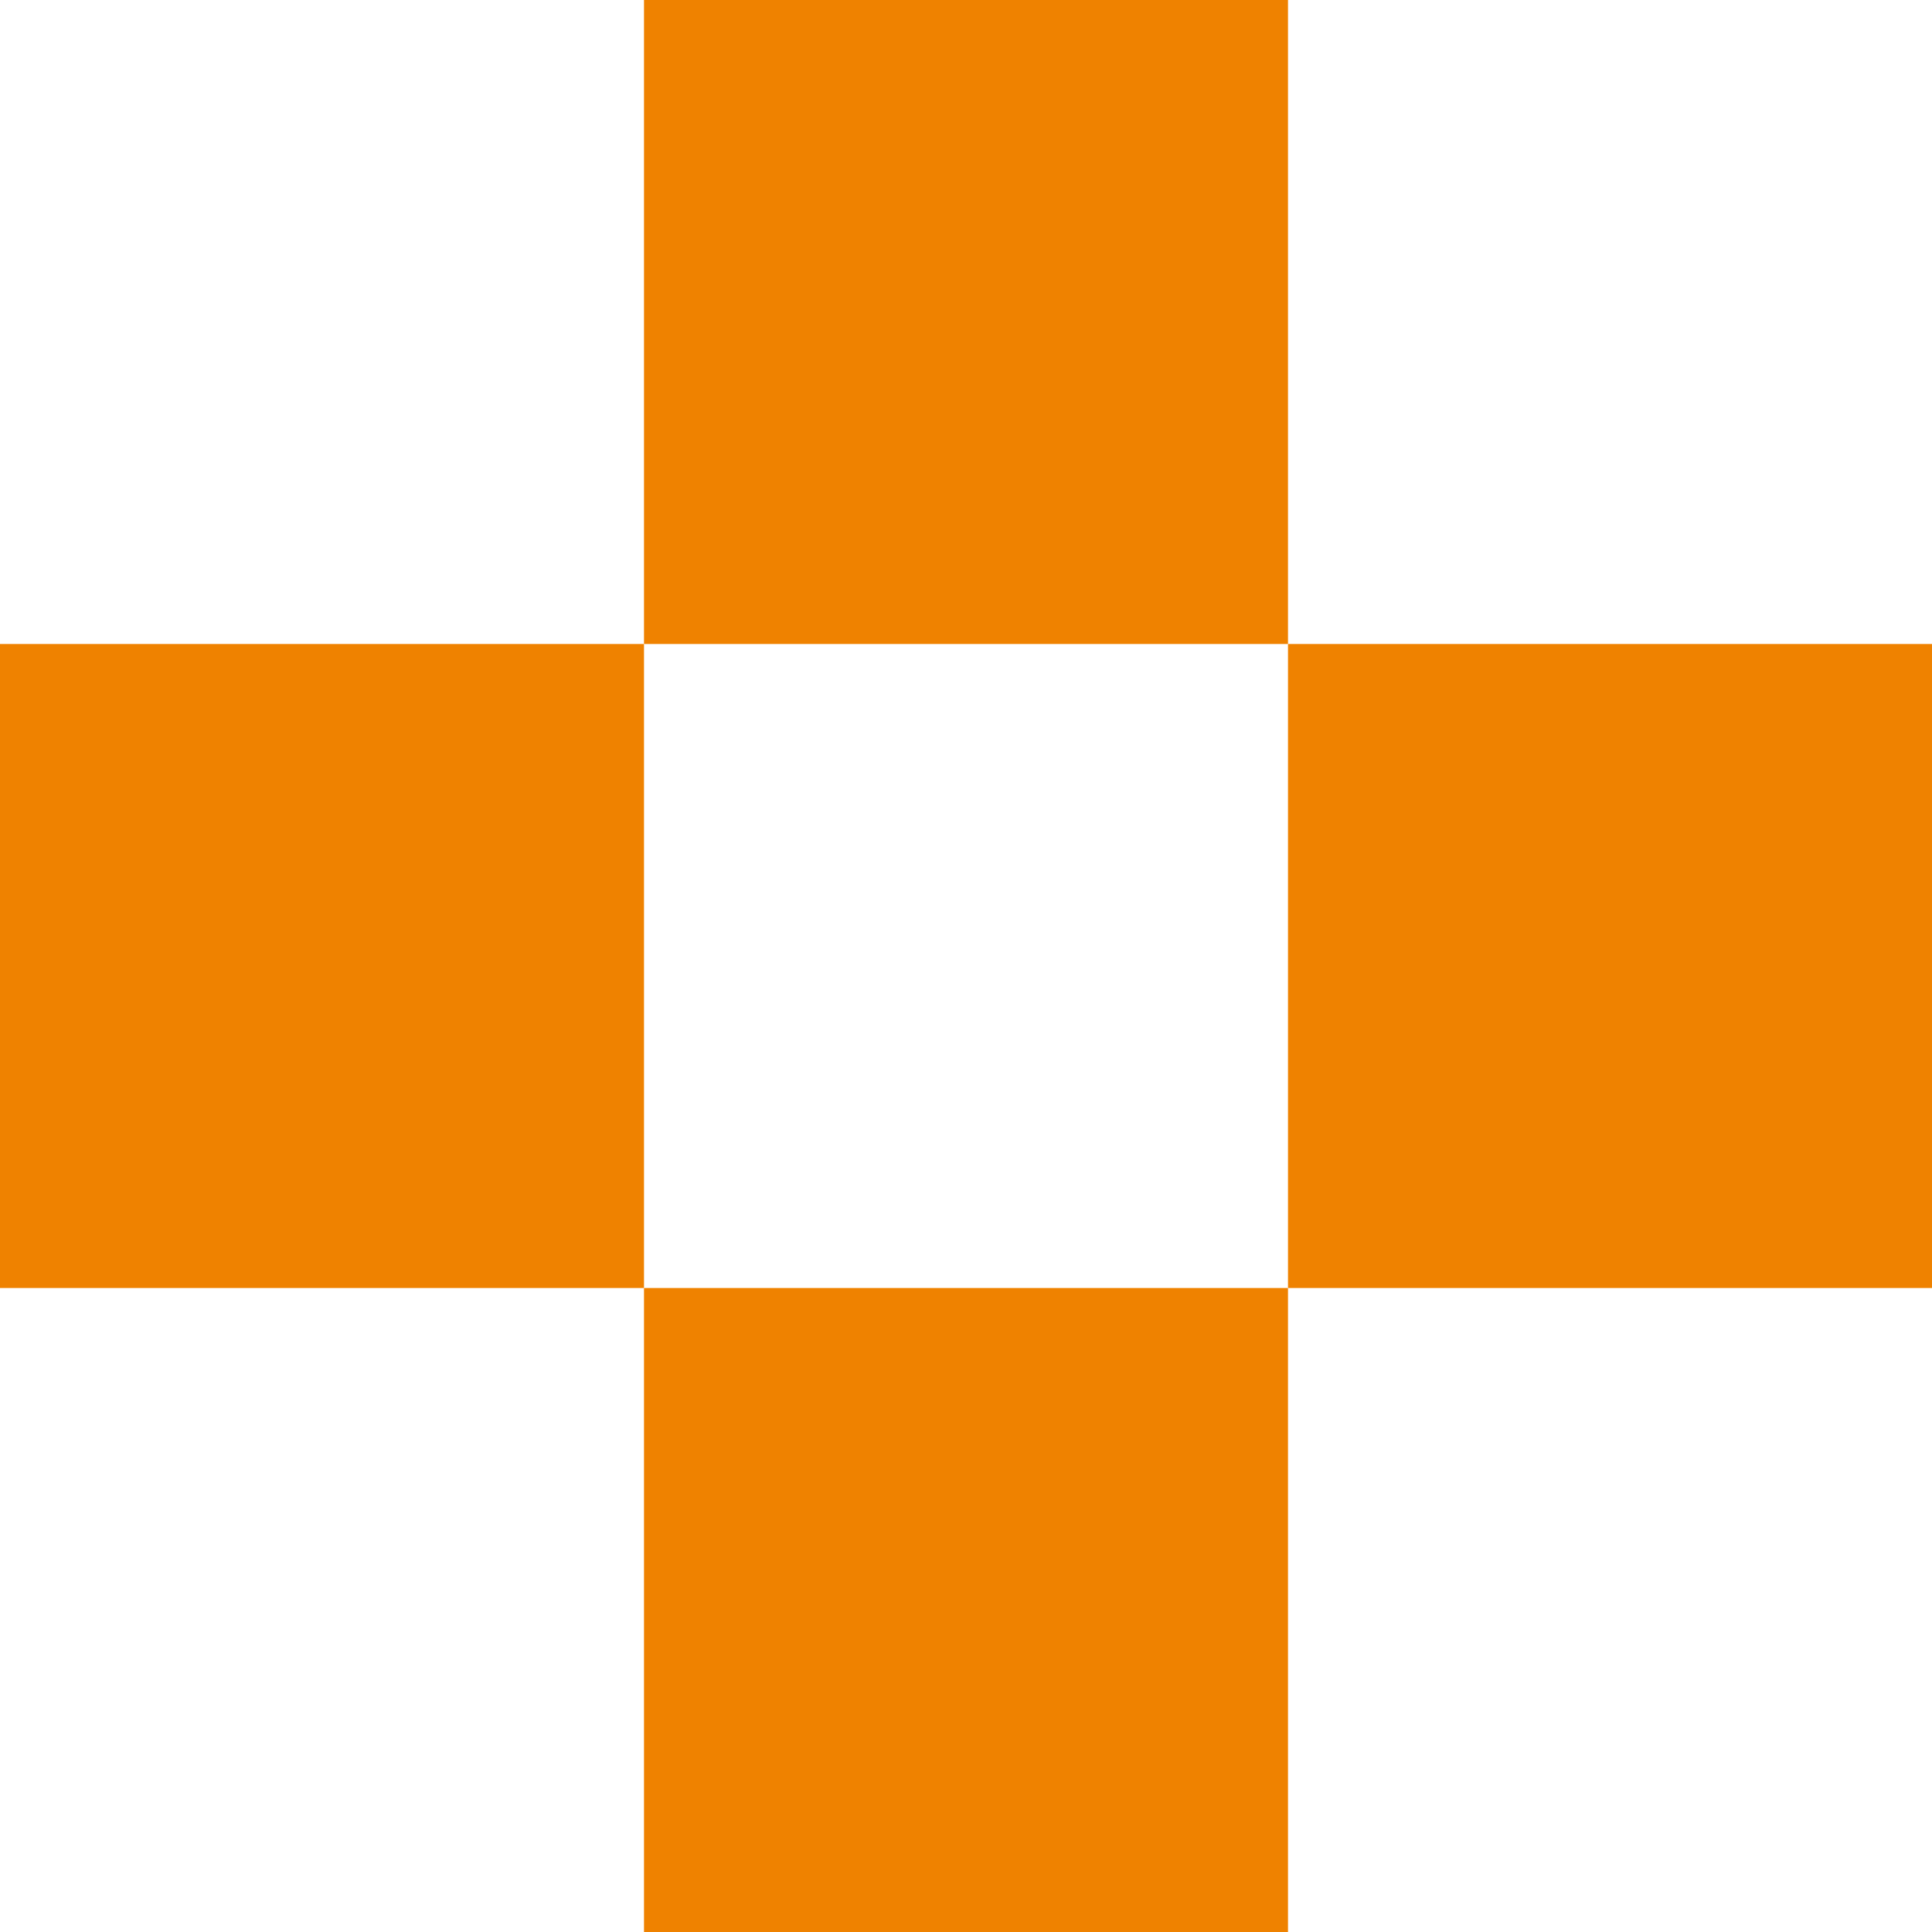
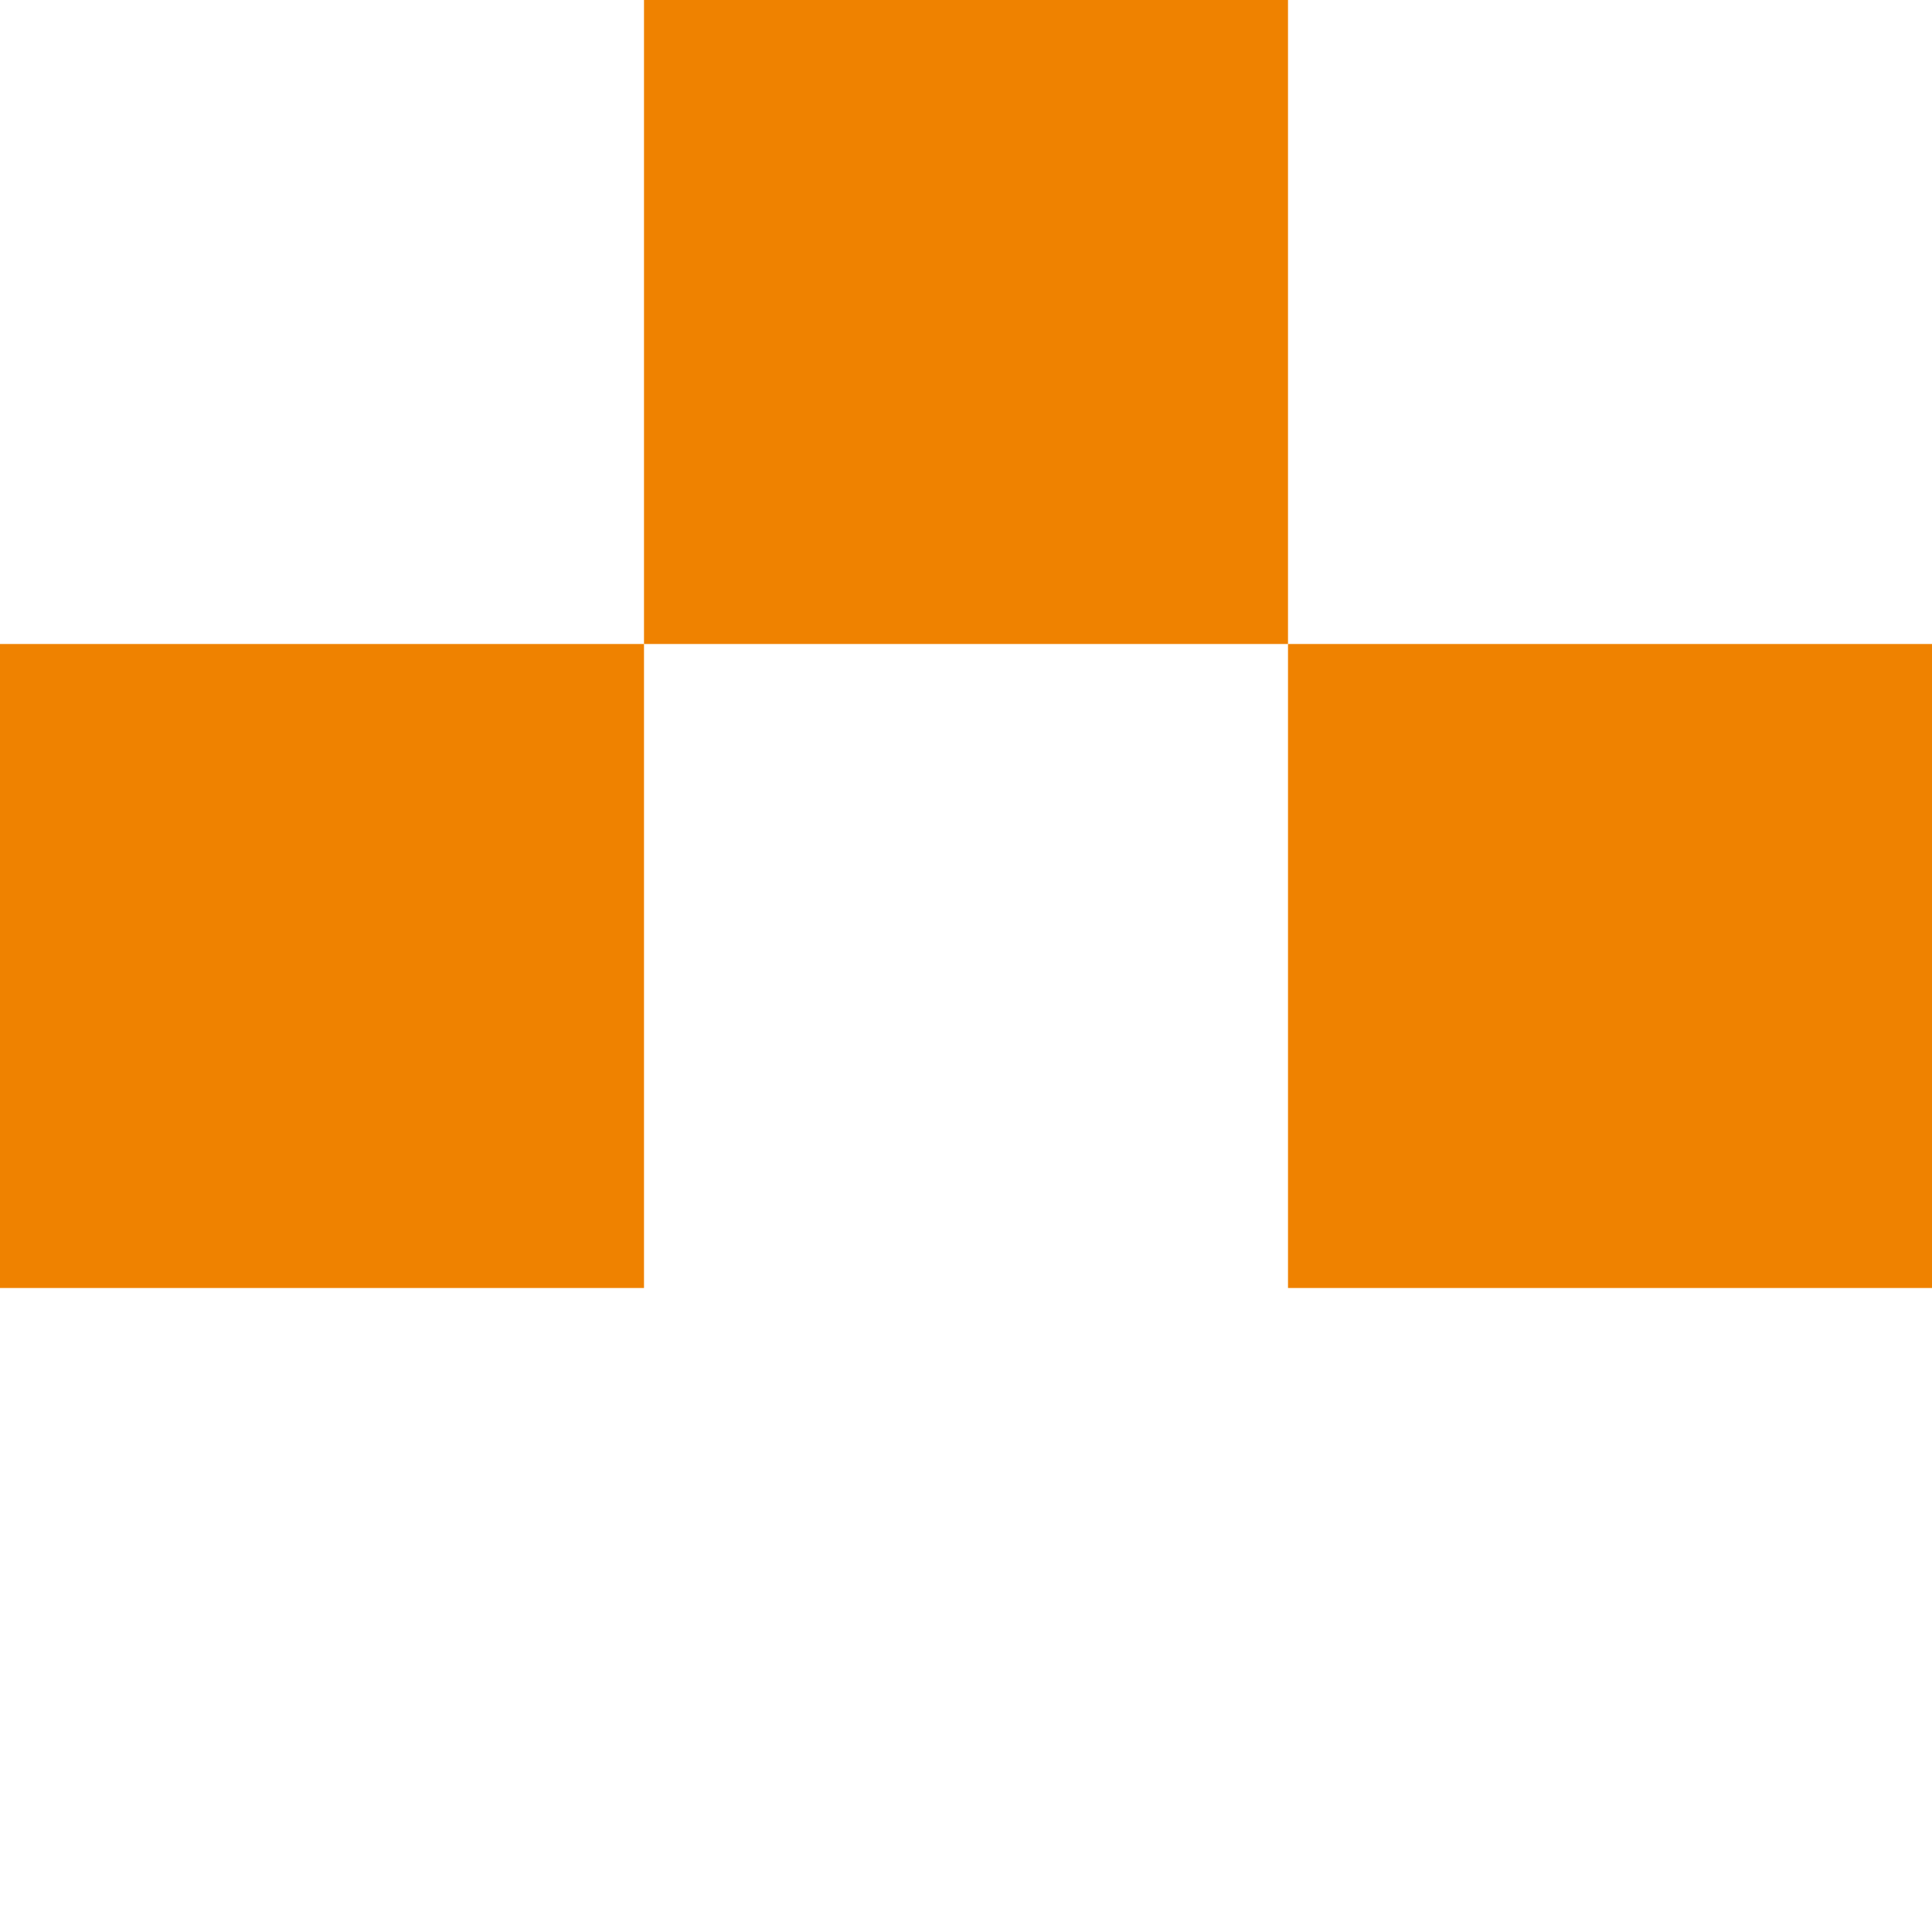
<svg xmlns="http://www.w3.org/2000/svg" id="b" width="96" height="96" viewBox="0 0 96 96">
  <defs>
    <style>.d{fill:#ef8200;}.e{fill:#fff;}</style>
  </defs>
  <g id="c">
    <rect class="e" width="96" height="96" />
    <rect class="d" y="32" width="32" height="32" />
    <rect class="d" x="64" y="32" width="32" height="32" />
    <rect class="d" x="32" width="32" height="32" />
-     <rect class="d" x="32" y="64" width="32" height="32" />
  </g>
</svg>